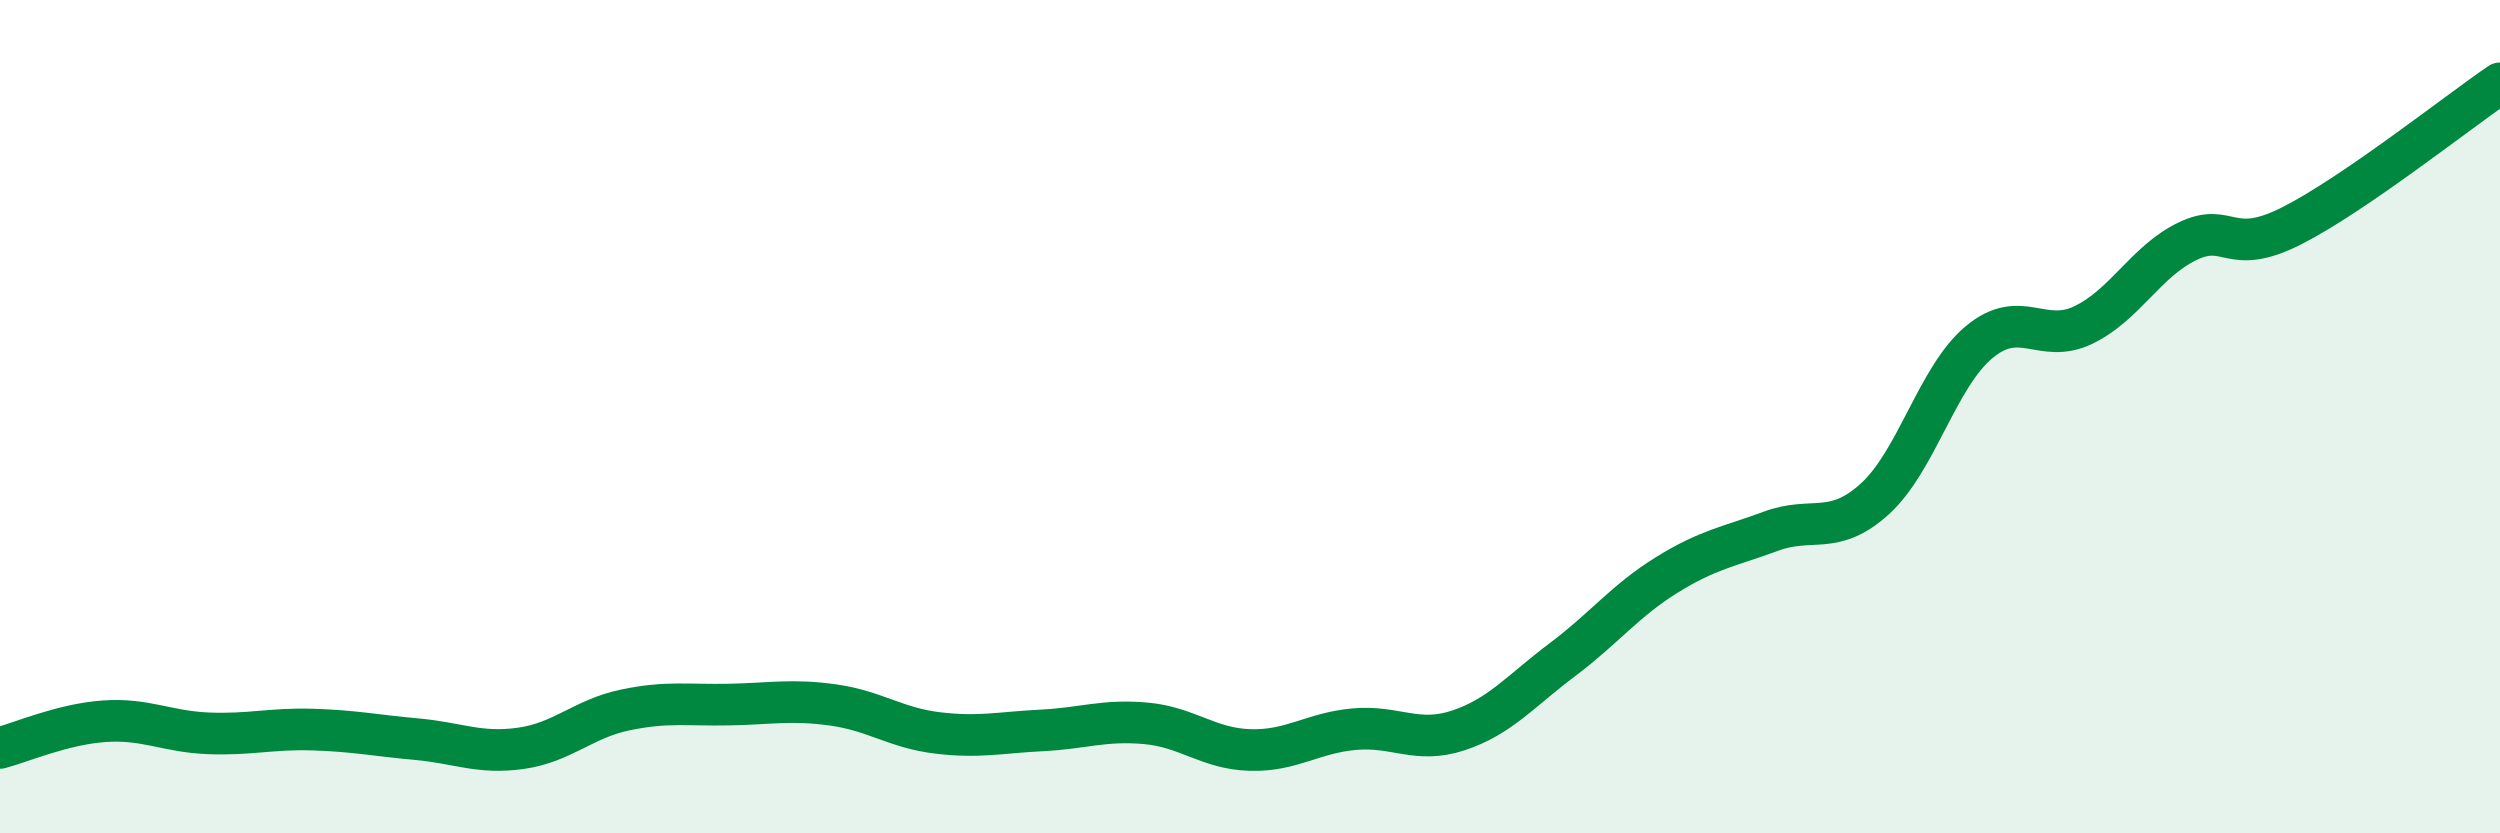
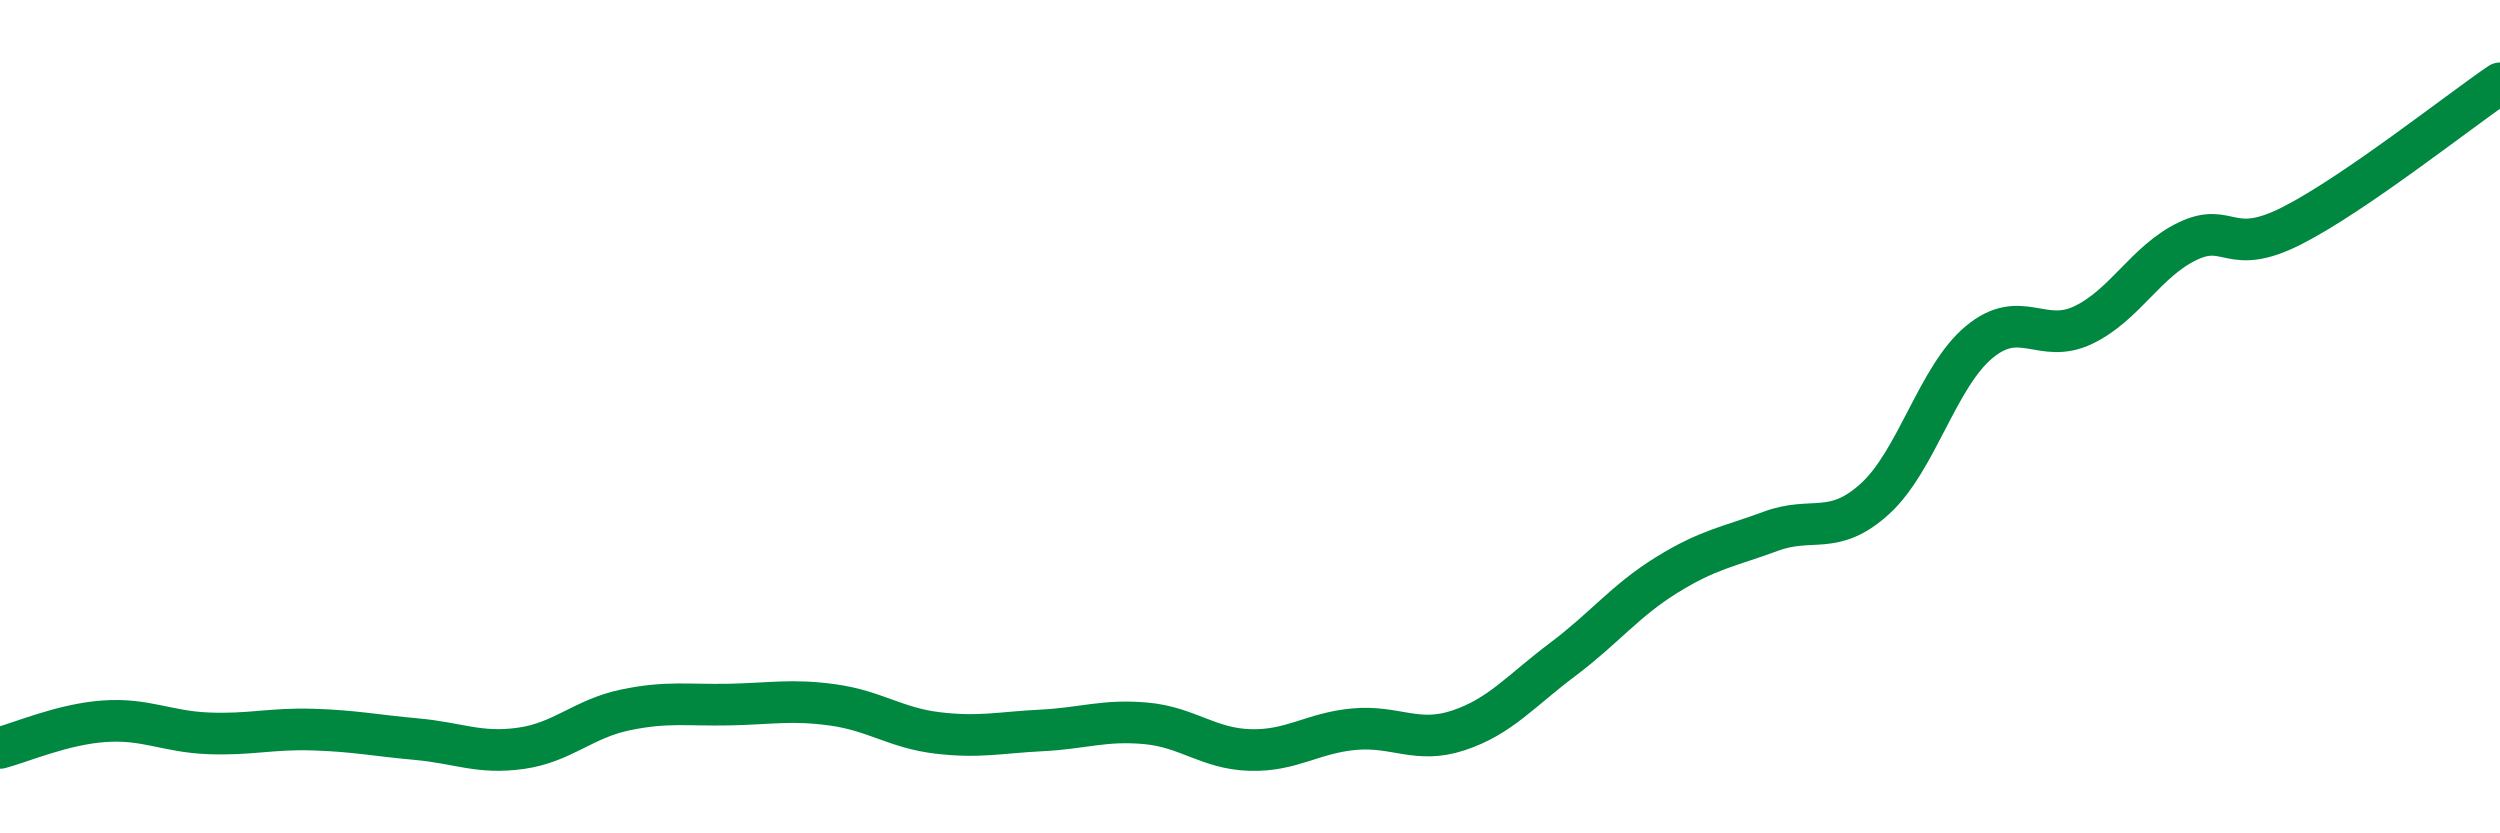
<svg xmlns="http://www.w3.org/2000/svg" width="60" height="20" viewBox="0 0 60 20">
-   <path d="M 0,17.95 C 0.5,17.82 1.5,17.38 2.5,17.31 C 3.5,17.24 4,17.56 5,17.6 C 6,17.64 6.5,17.48 7.5,17.51 C 8.5,17.54 9,17.65 10,17.74 C 11,17.83 11.5,18.1 12.5,17.96 C 13.5,17.82 14,17.25 15,17.04 C 16,16.83 16.5,16.93 17.5,16.91 C 18.5,16.89 19,16.78 20,16.92 C 21,17.06 21.5,17.47 22.5,17.59 C 23.5,17.71 24,17.58 25,17.53 C 26,17.48 26.5,17.27 27.5,17.36 C 28.5,17.45 29,17.97 30,18 C 31,18.03 31.5,17.59 32.5,17.5 C 33.5,17.41 34,17.86 35,17.53 C 36,17.2 36.5,16.58 37.5,15.83 C 38.5,15.08 39,14.42 40,13.8 C 41,13.18 41.5,13.12 42.5,12.75 C 43.5,12.38 44,12.88 45,11.97 C 46,11.06 46.5,9.04 47.5,8.21 C 48.5,7.38 49,8.28 50,7.8 C 51,7.32 51.5,6.27 52.5,5.79 C 53.5,5.31 53.5,6.18 55,5.42 C 56.5,4.66 59,2.68 60,2L60 20L0 20Z" fill="#008740" opacity="0.1" stroke-linecap="round" stroke-linejoin="round" />
  <path d="M 0,17.95 C 0.5,17.82 1.5,17.38 2.5,17.31 C 3.5,17.24 4,17.56 5,17.6 C 6,17.64 6.5,17.48 7.5,17.51 C 8.5,17.54 9,17.65 10,17.74 C 11,17.83 11.5,18.1 12.5,17.96 C 13.5,17.82 14,17.25 15,17.04 C 16,16.83 16.5,16.93 17.5,16.91 C 18.5,16.89 19,16.78 20,16.92 C 21,17.06 21.5,17.47 22.5,17.59 C 23.5,17.71 24,17.58 25,17.53 C 26,17.48 26.5,17.27 27.5,17.36 C 28.5,17.45 29,17.97 30,18 C 31,18.03 31.5,17.59 32.5,17.5 C 33.5,17.41 34,17.86 35,17.53 C 36,17.2 36.5,16.58 37.5,15.83 C 38.5,15.08 39,14.42 40,13.8 C 41,13.18 41.5,13.12 42.5,12.75 C 43.5,12.38 44,12.88 45,11.97 C 46,11.06 46.5,9.04 47.5,8.21 C 48.5,7.38 49,8.28 50,7.8 C 51,7.32 51.5,6.27 52.5,5.79 C 53.5,5.31 53.5,6.18 55,5.42 C 56.5,4.66 59,2.68 60,2" stroke="#008740" stroke-width="1" fill="none" stroke-linecap="round" stroke-linejoin="round" />
</svg>